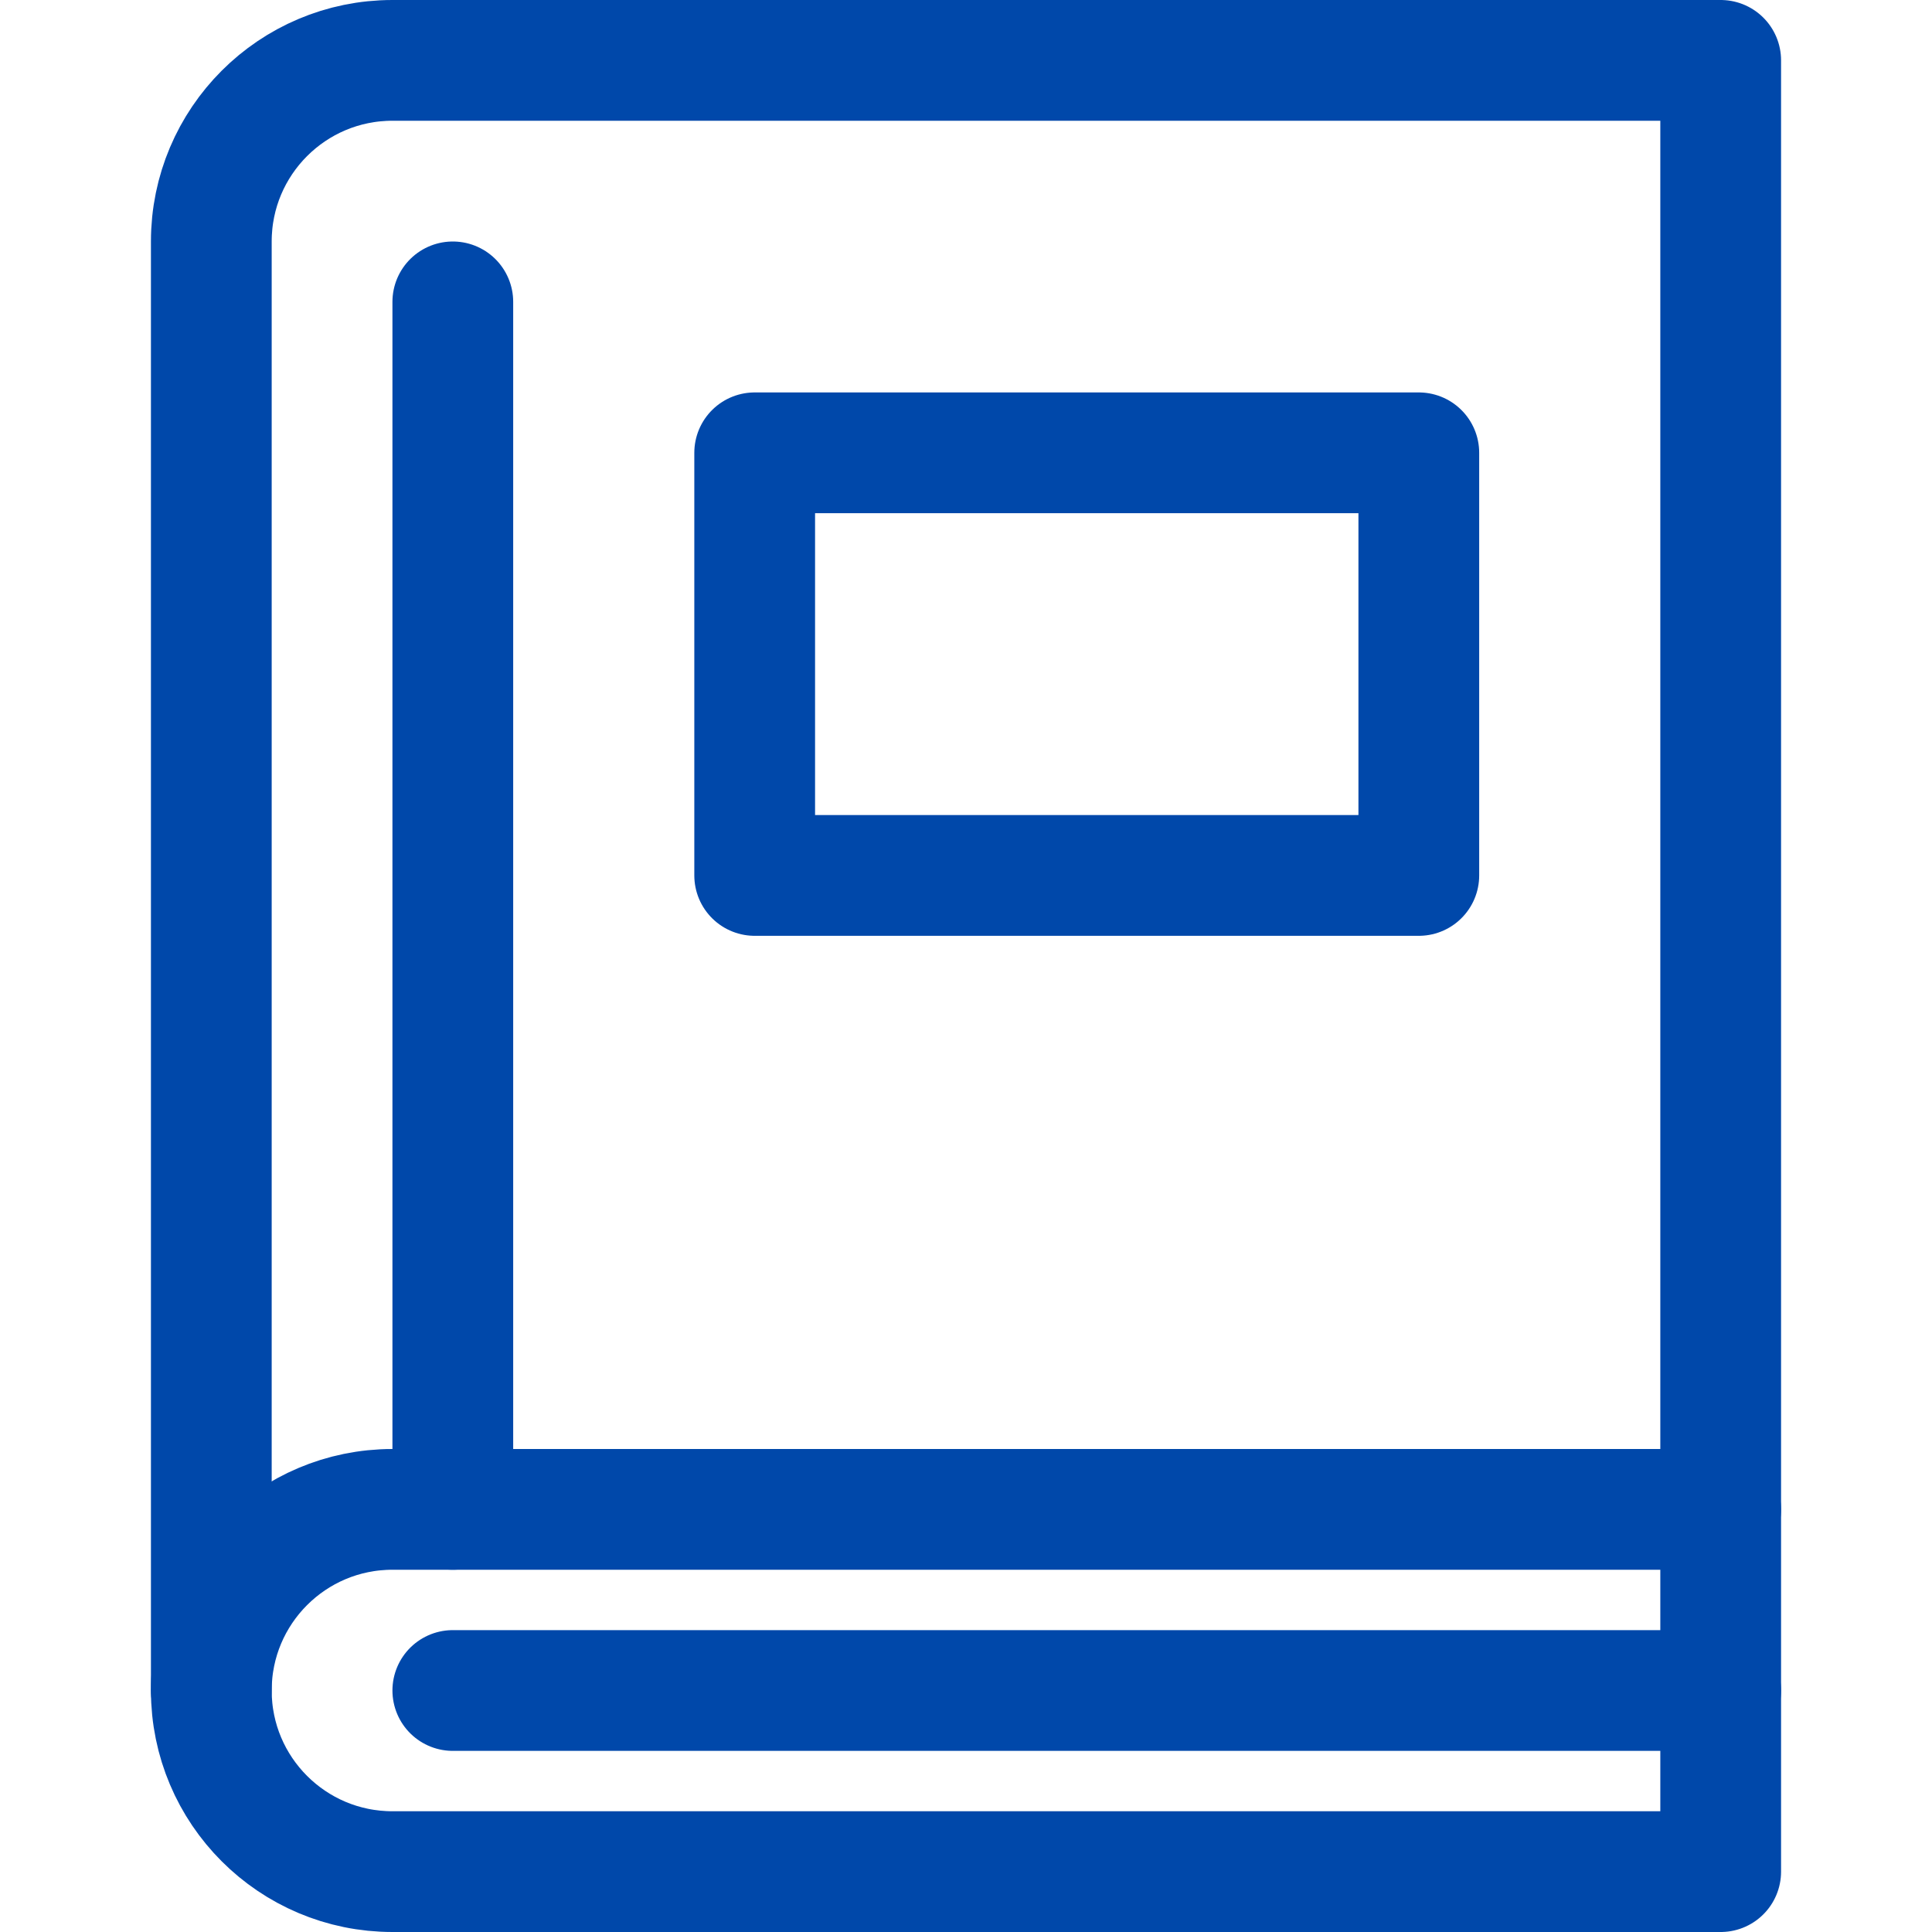
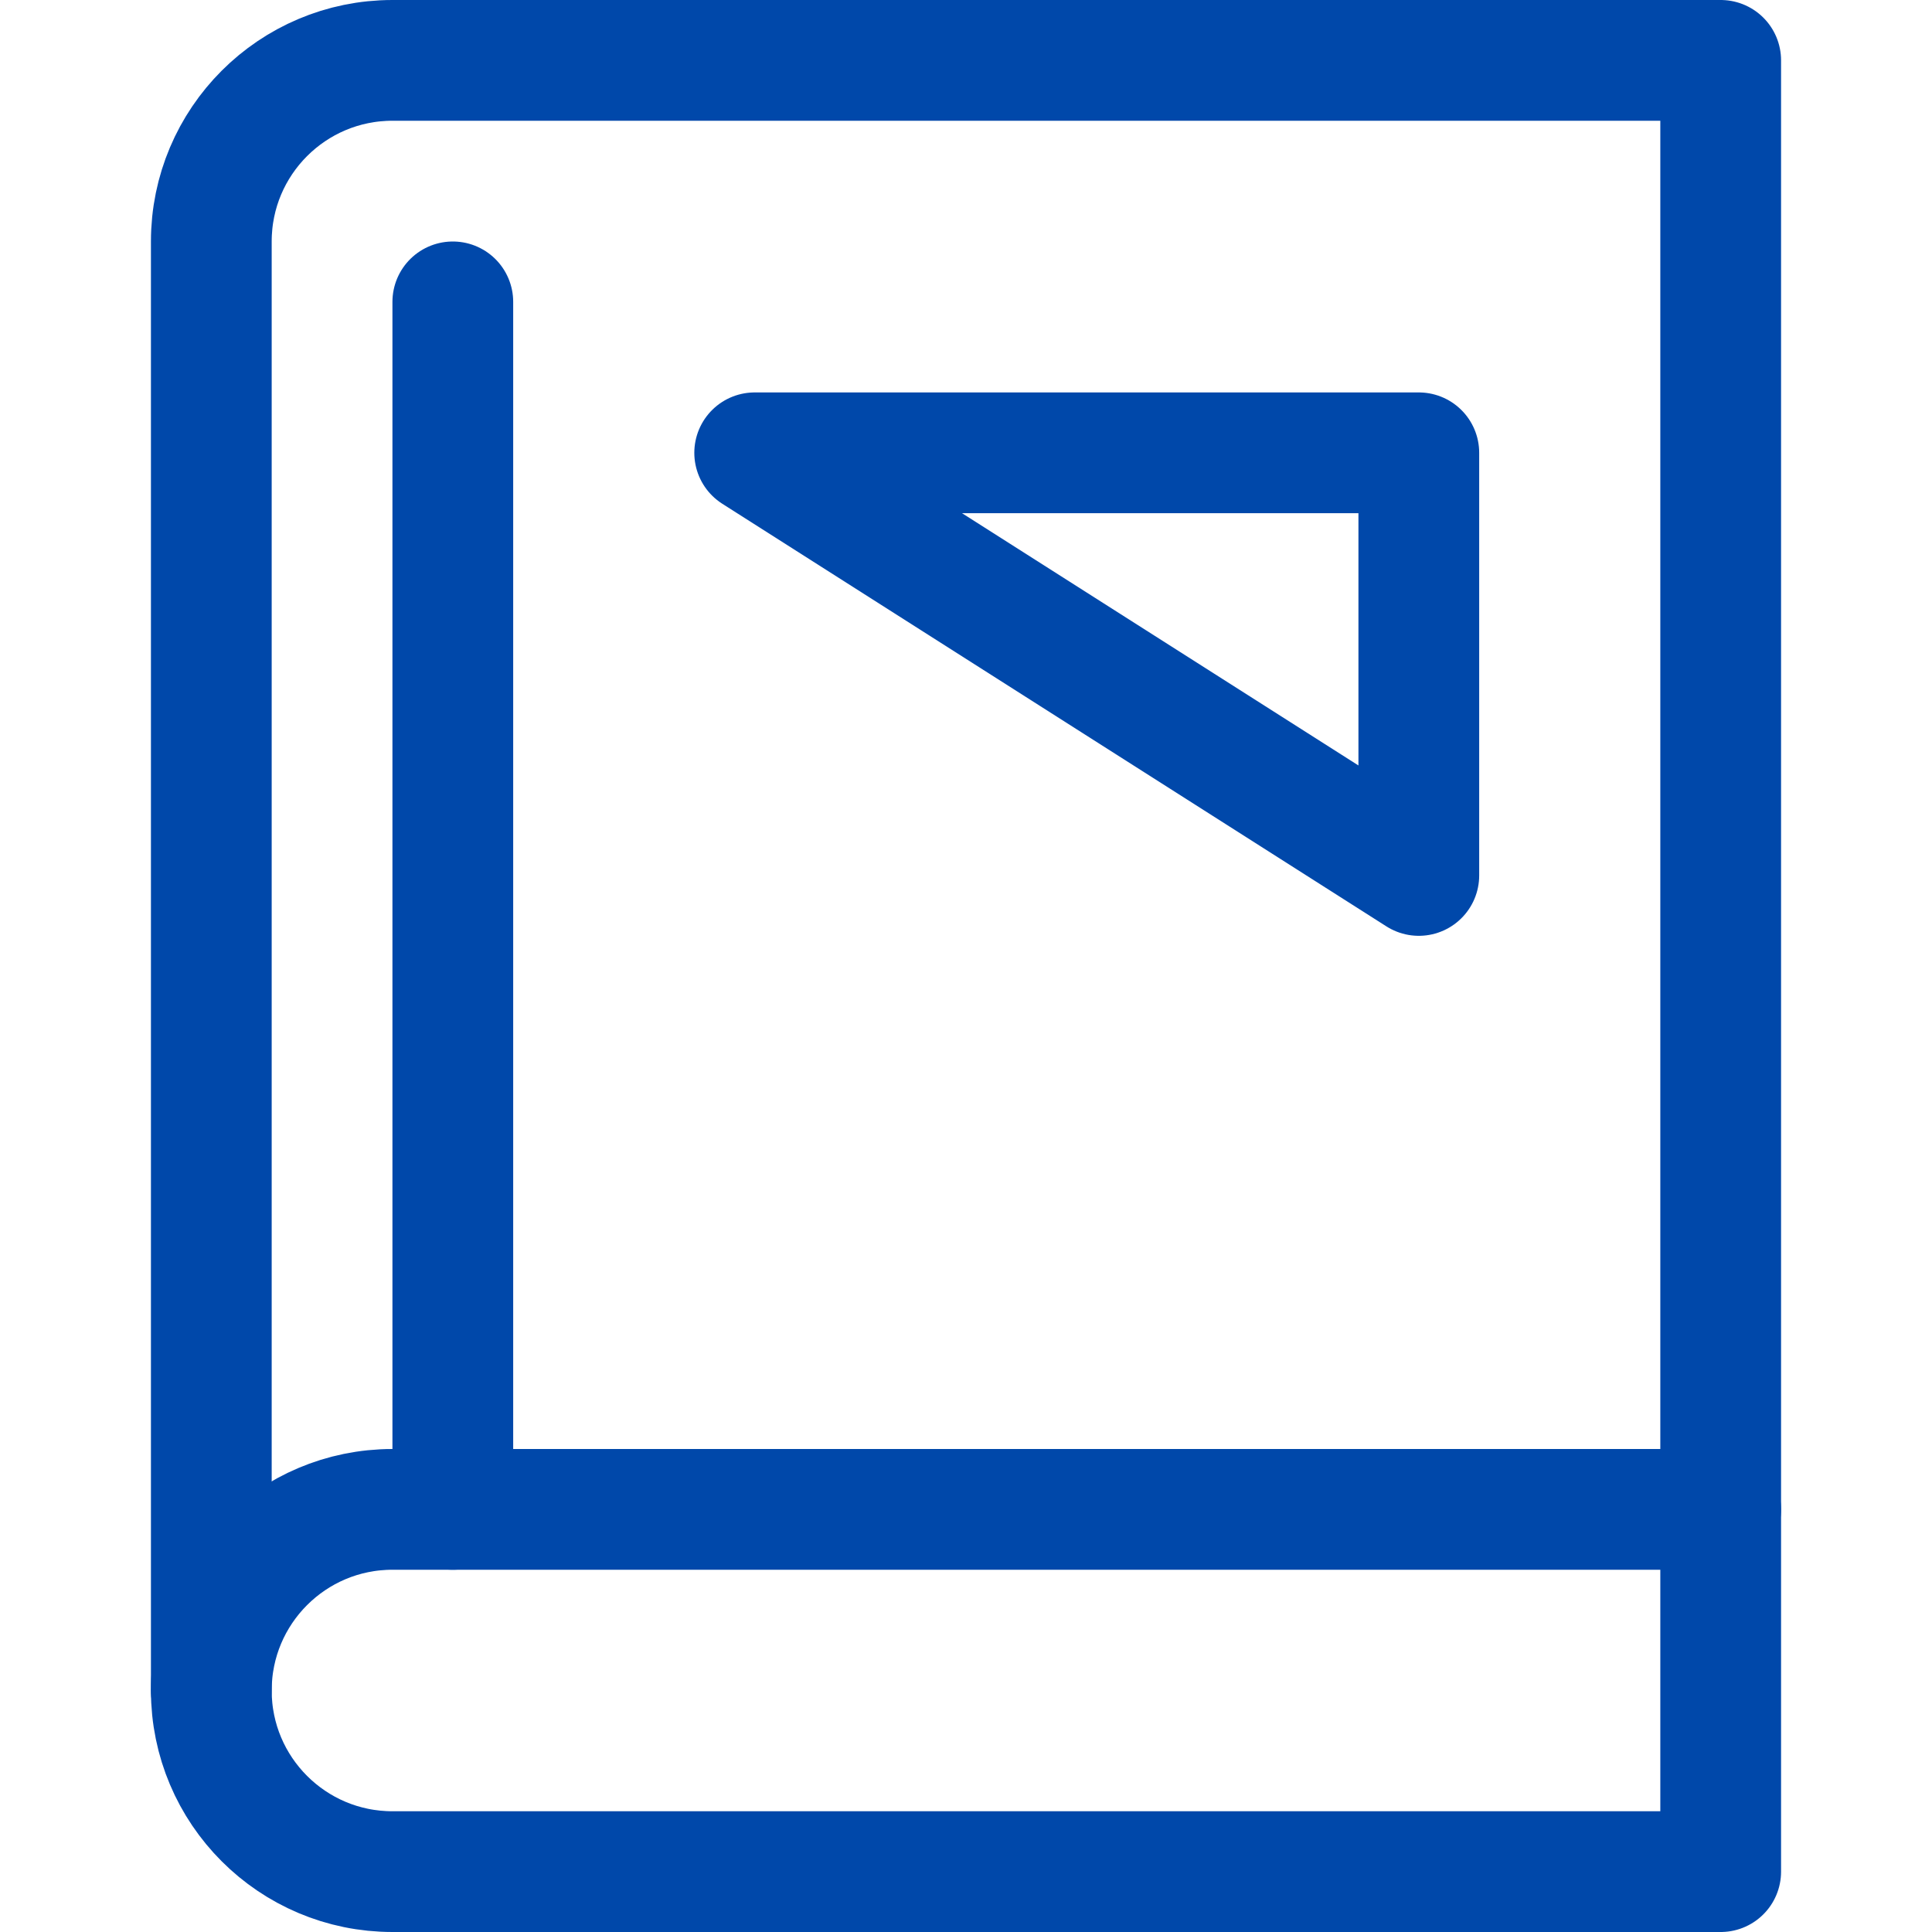
<svg xmlns="http://www.w3.org/2000/svg" viewBox="0 0 64 64">
  <g fill="none" stroke="#0048aa" stroke-linecap="round" stroke-linejoin="round" stroke-width="4">
-     <path d="m57 56h-42" />
    <path d="m57 50v-48h-44c-3.314 0-6 2.686-6 6v48" />
    <path d="m57 62v-12h-44c-3.314 0-6 2.686-6 6 0 3.314 2.686 6 6 6z" />
    <path d="m15 50v-40" />
-     <path d="m25 15h22v14h-22z" />
+     <path d="m25 15h22v14z" />
  </g>
</svg>